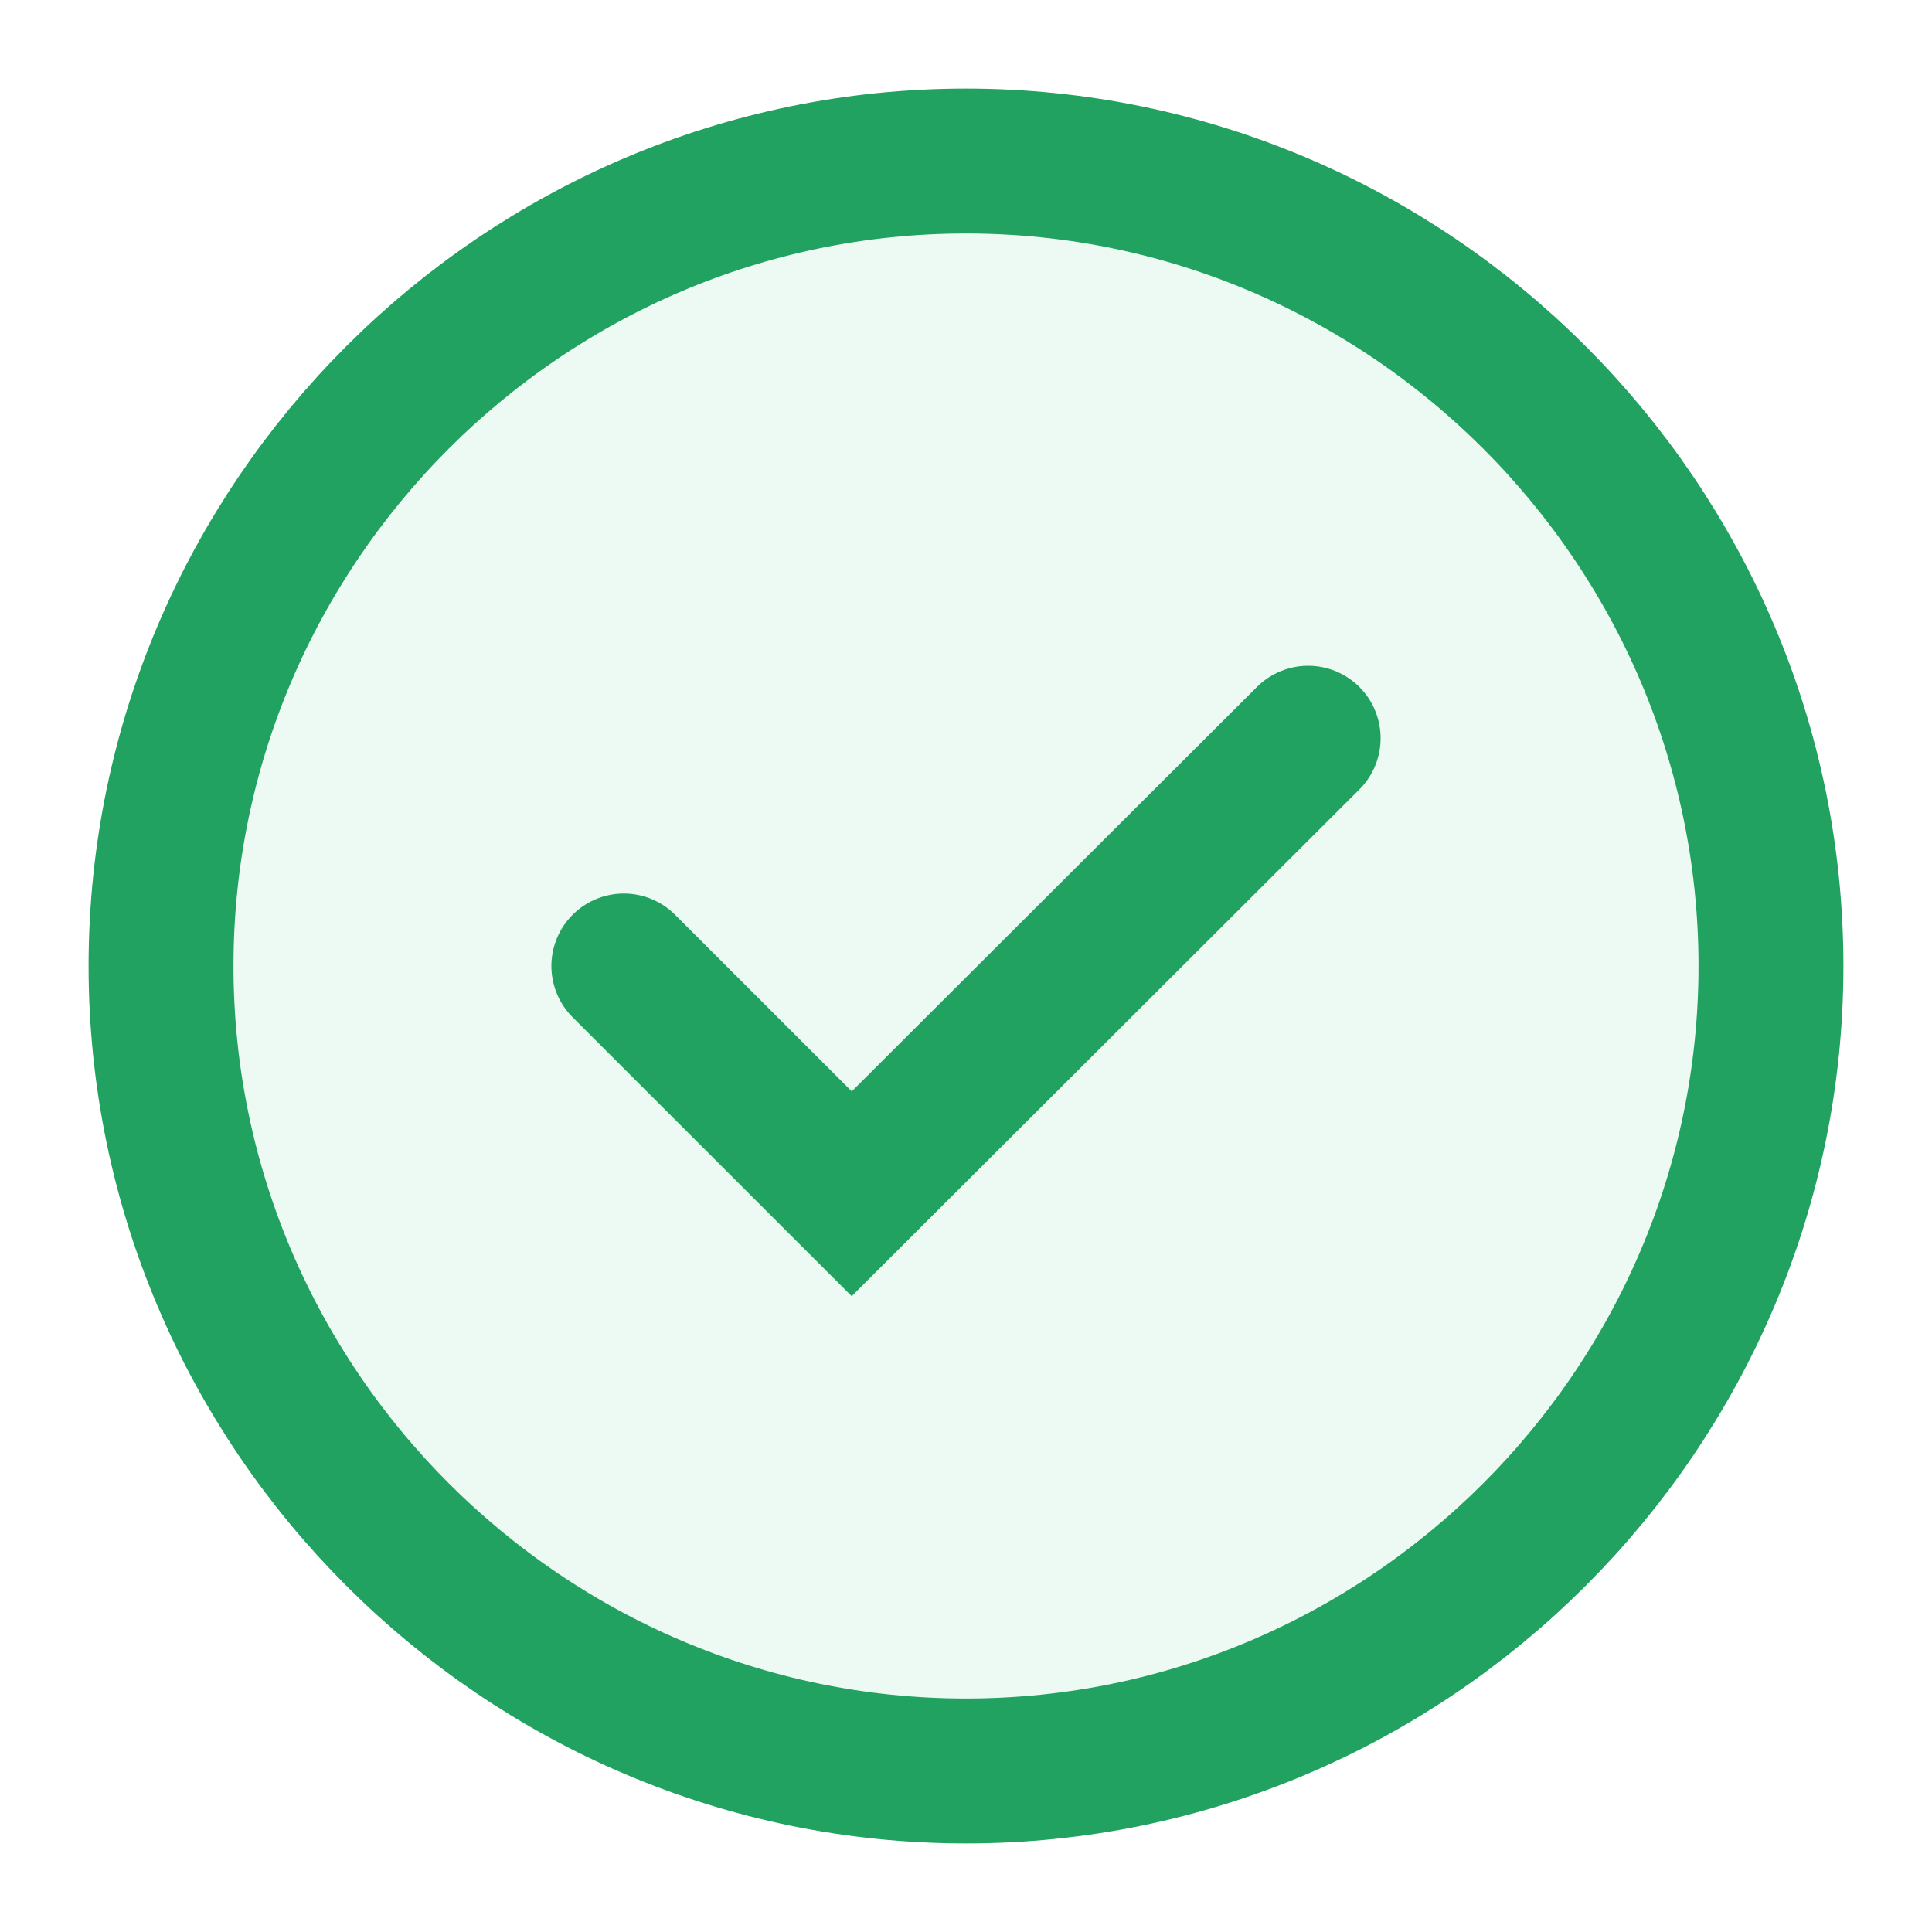
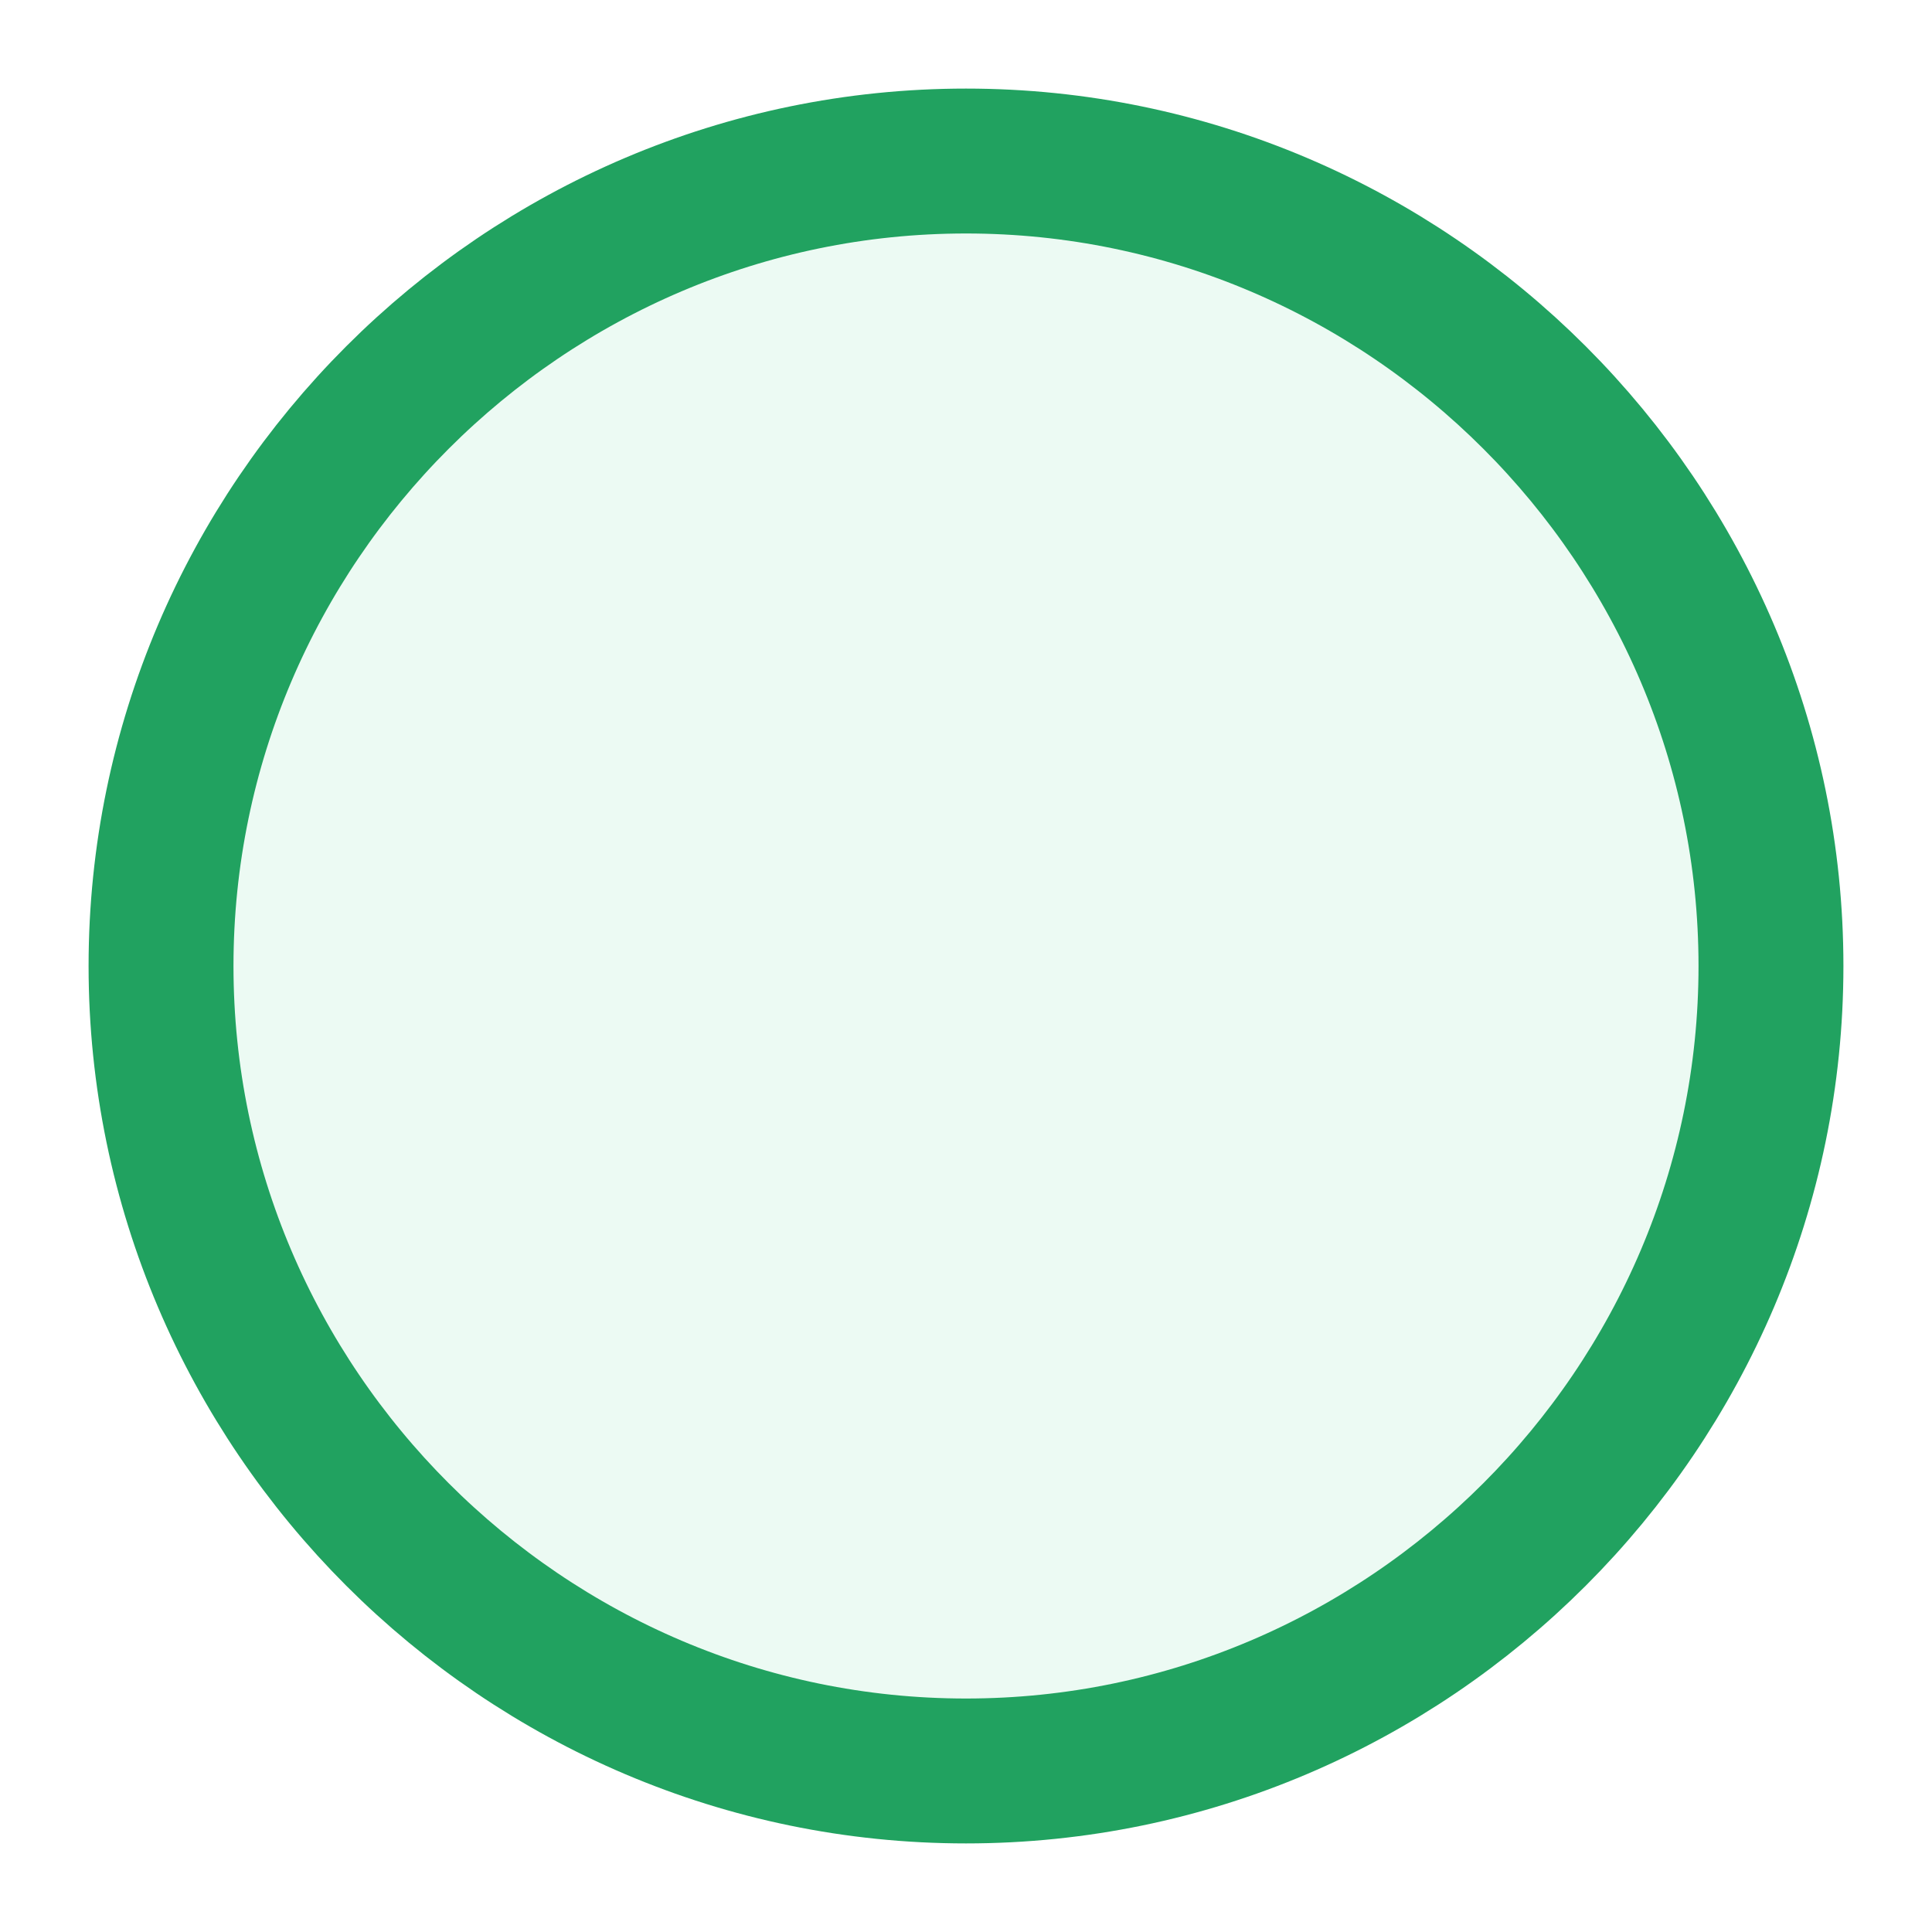
<svg xmlns="http://www.w3.org/2000/svg" width="20" height="20" viewBox="0 0 20 20" fill="none">
  <path d="M10 18.333C14.583 18.333 18.333 14.583 18.333 10C18.333 5.417 14.583 1.667 10 1.667C5.417 1.667 1.667 5.417 1.667 10C1.667 14.583 5.417 18.333 10 18.333Z" fill="#3DCD84" fill-opacity="0.1" stroke="#21A260" stroke-width="1.5" stroke-linecap="round" stroke-line="round" />
-   <path d="M6.458 10L8.817 12.358L13.542 7.642" stroke="#21A260" stroke-width="1.5" stroke-linecap="round" stroke-line="round" />
</svg>